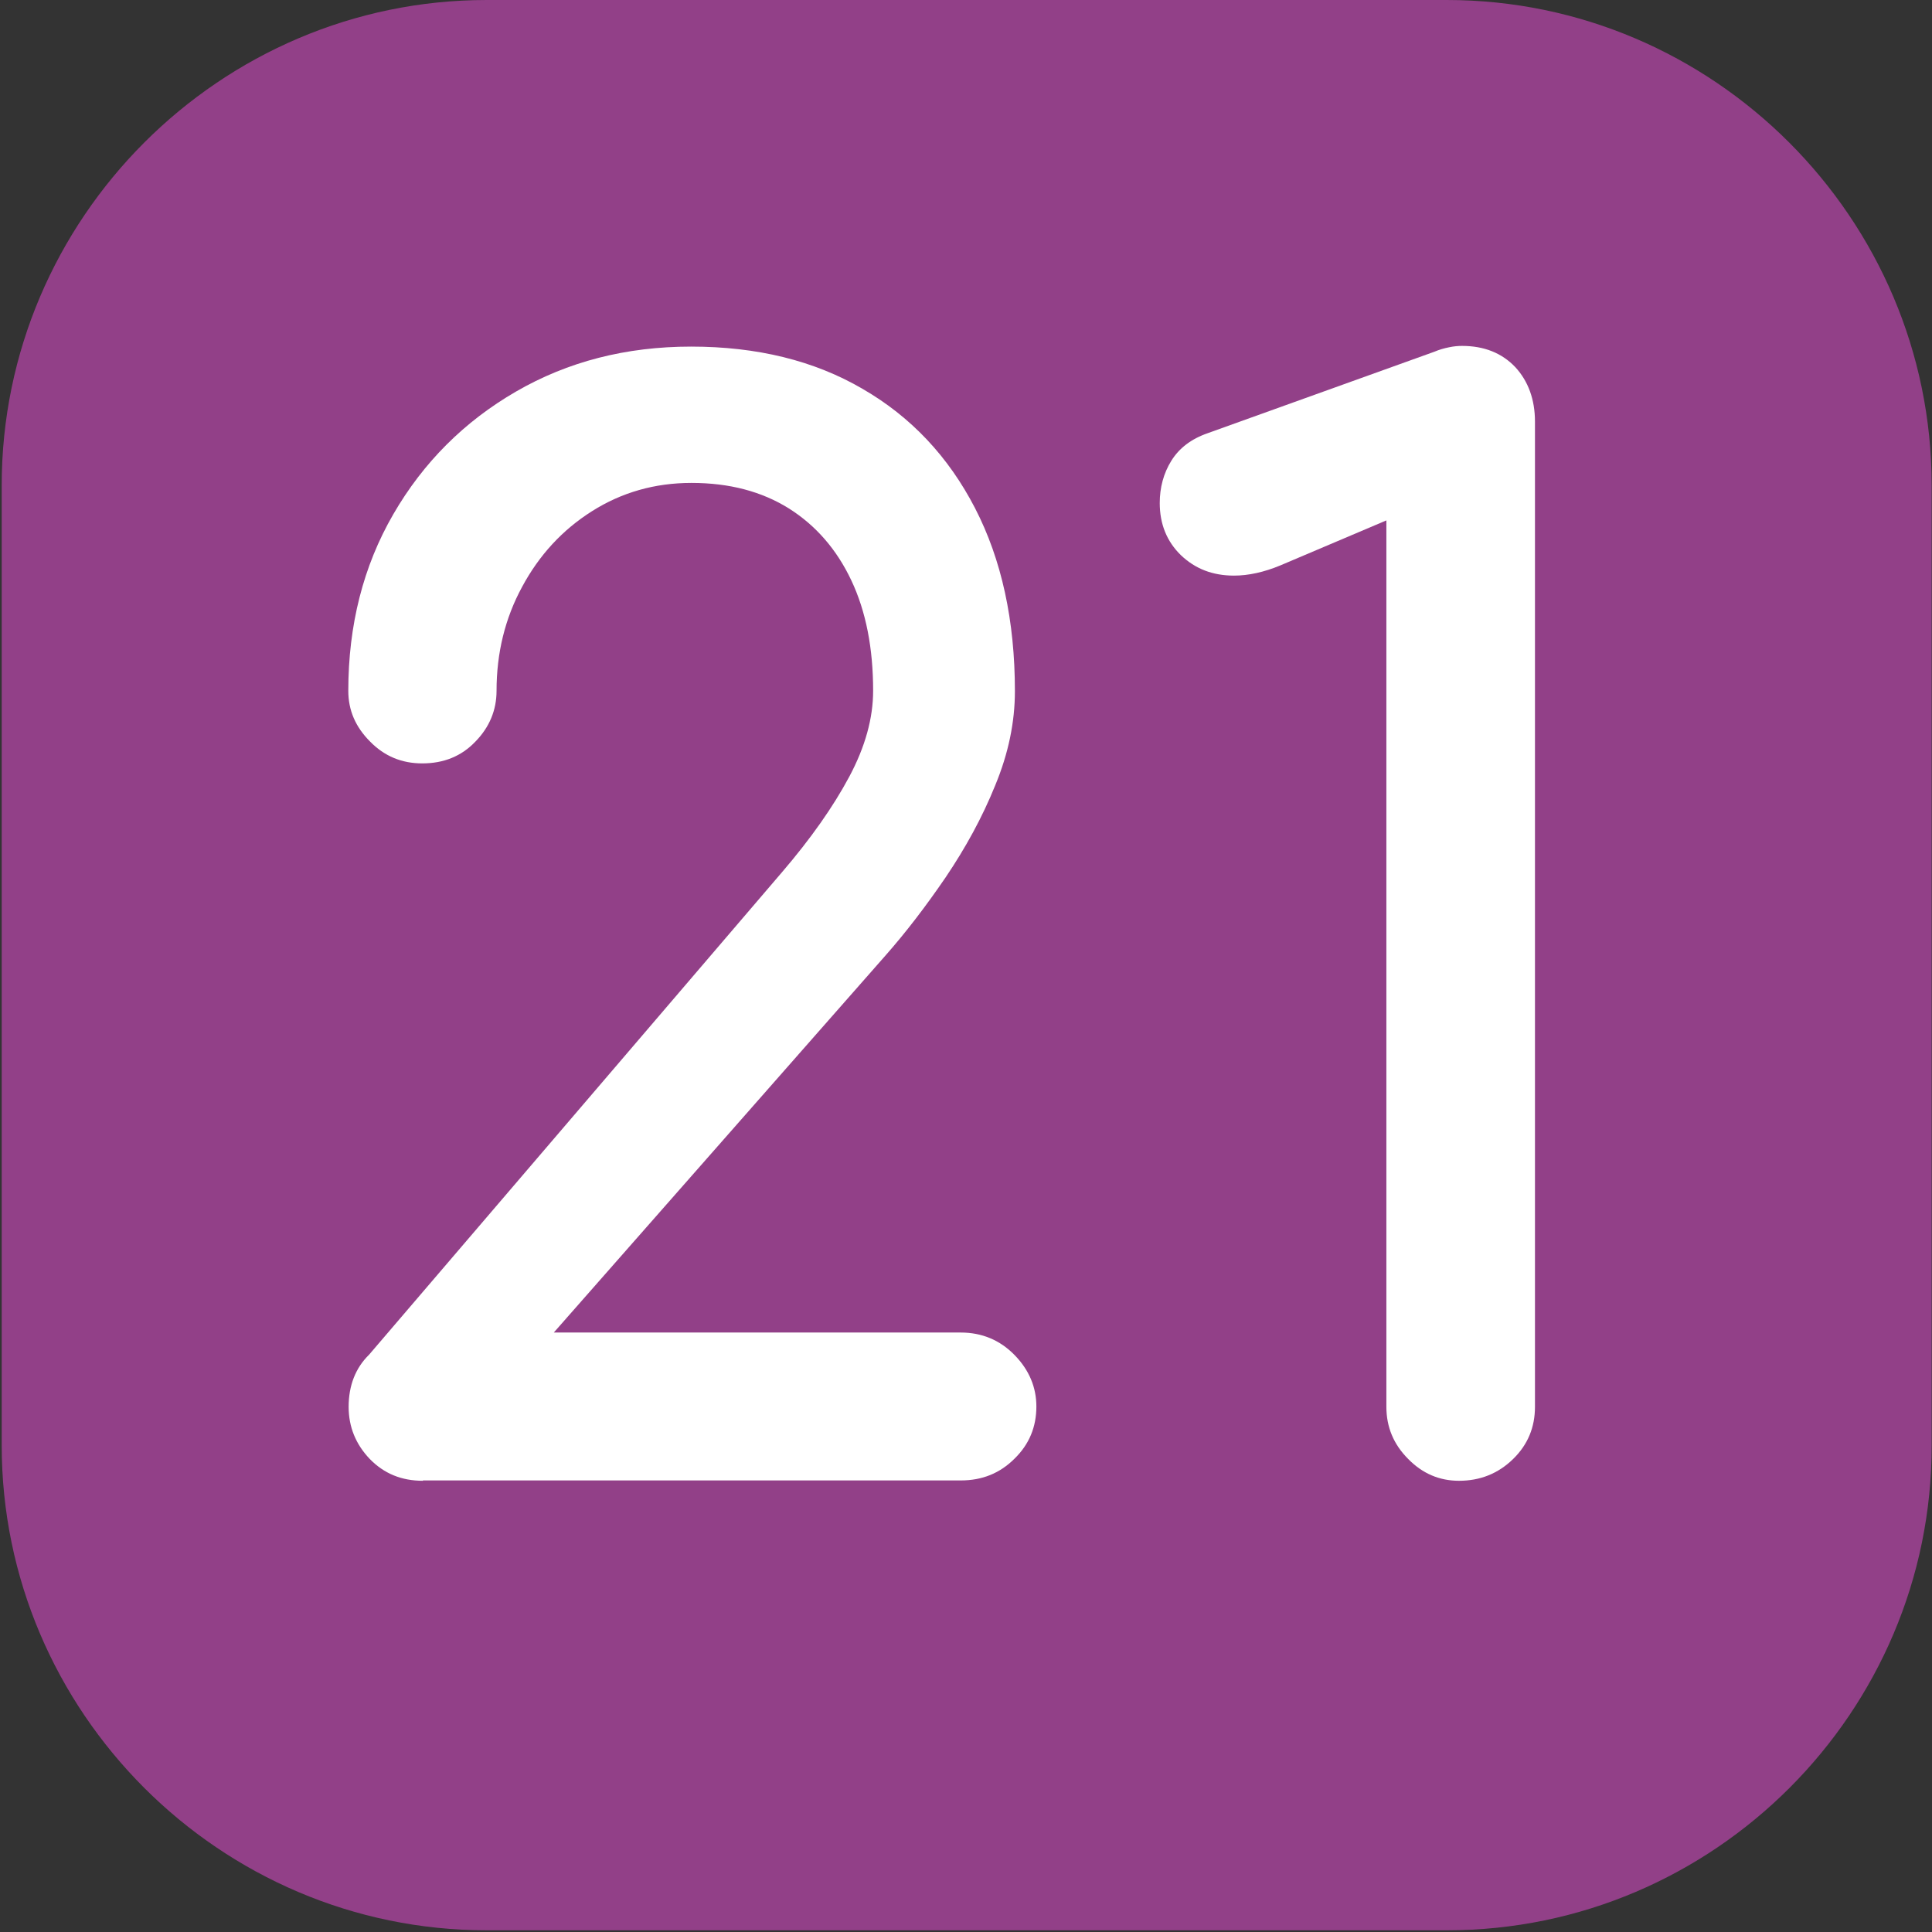
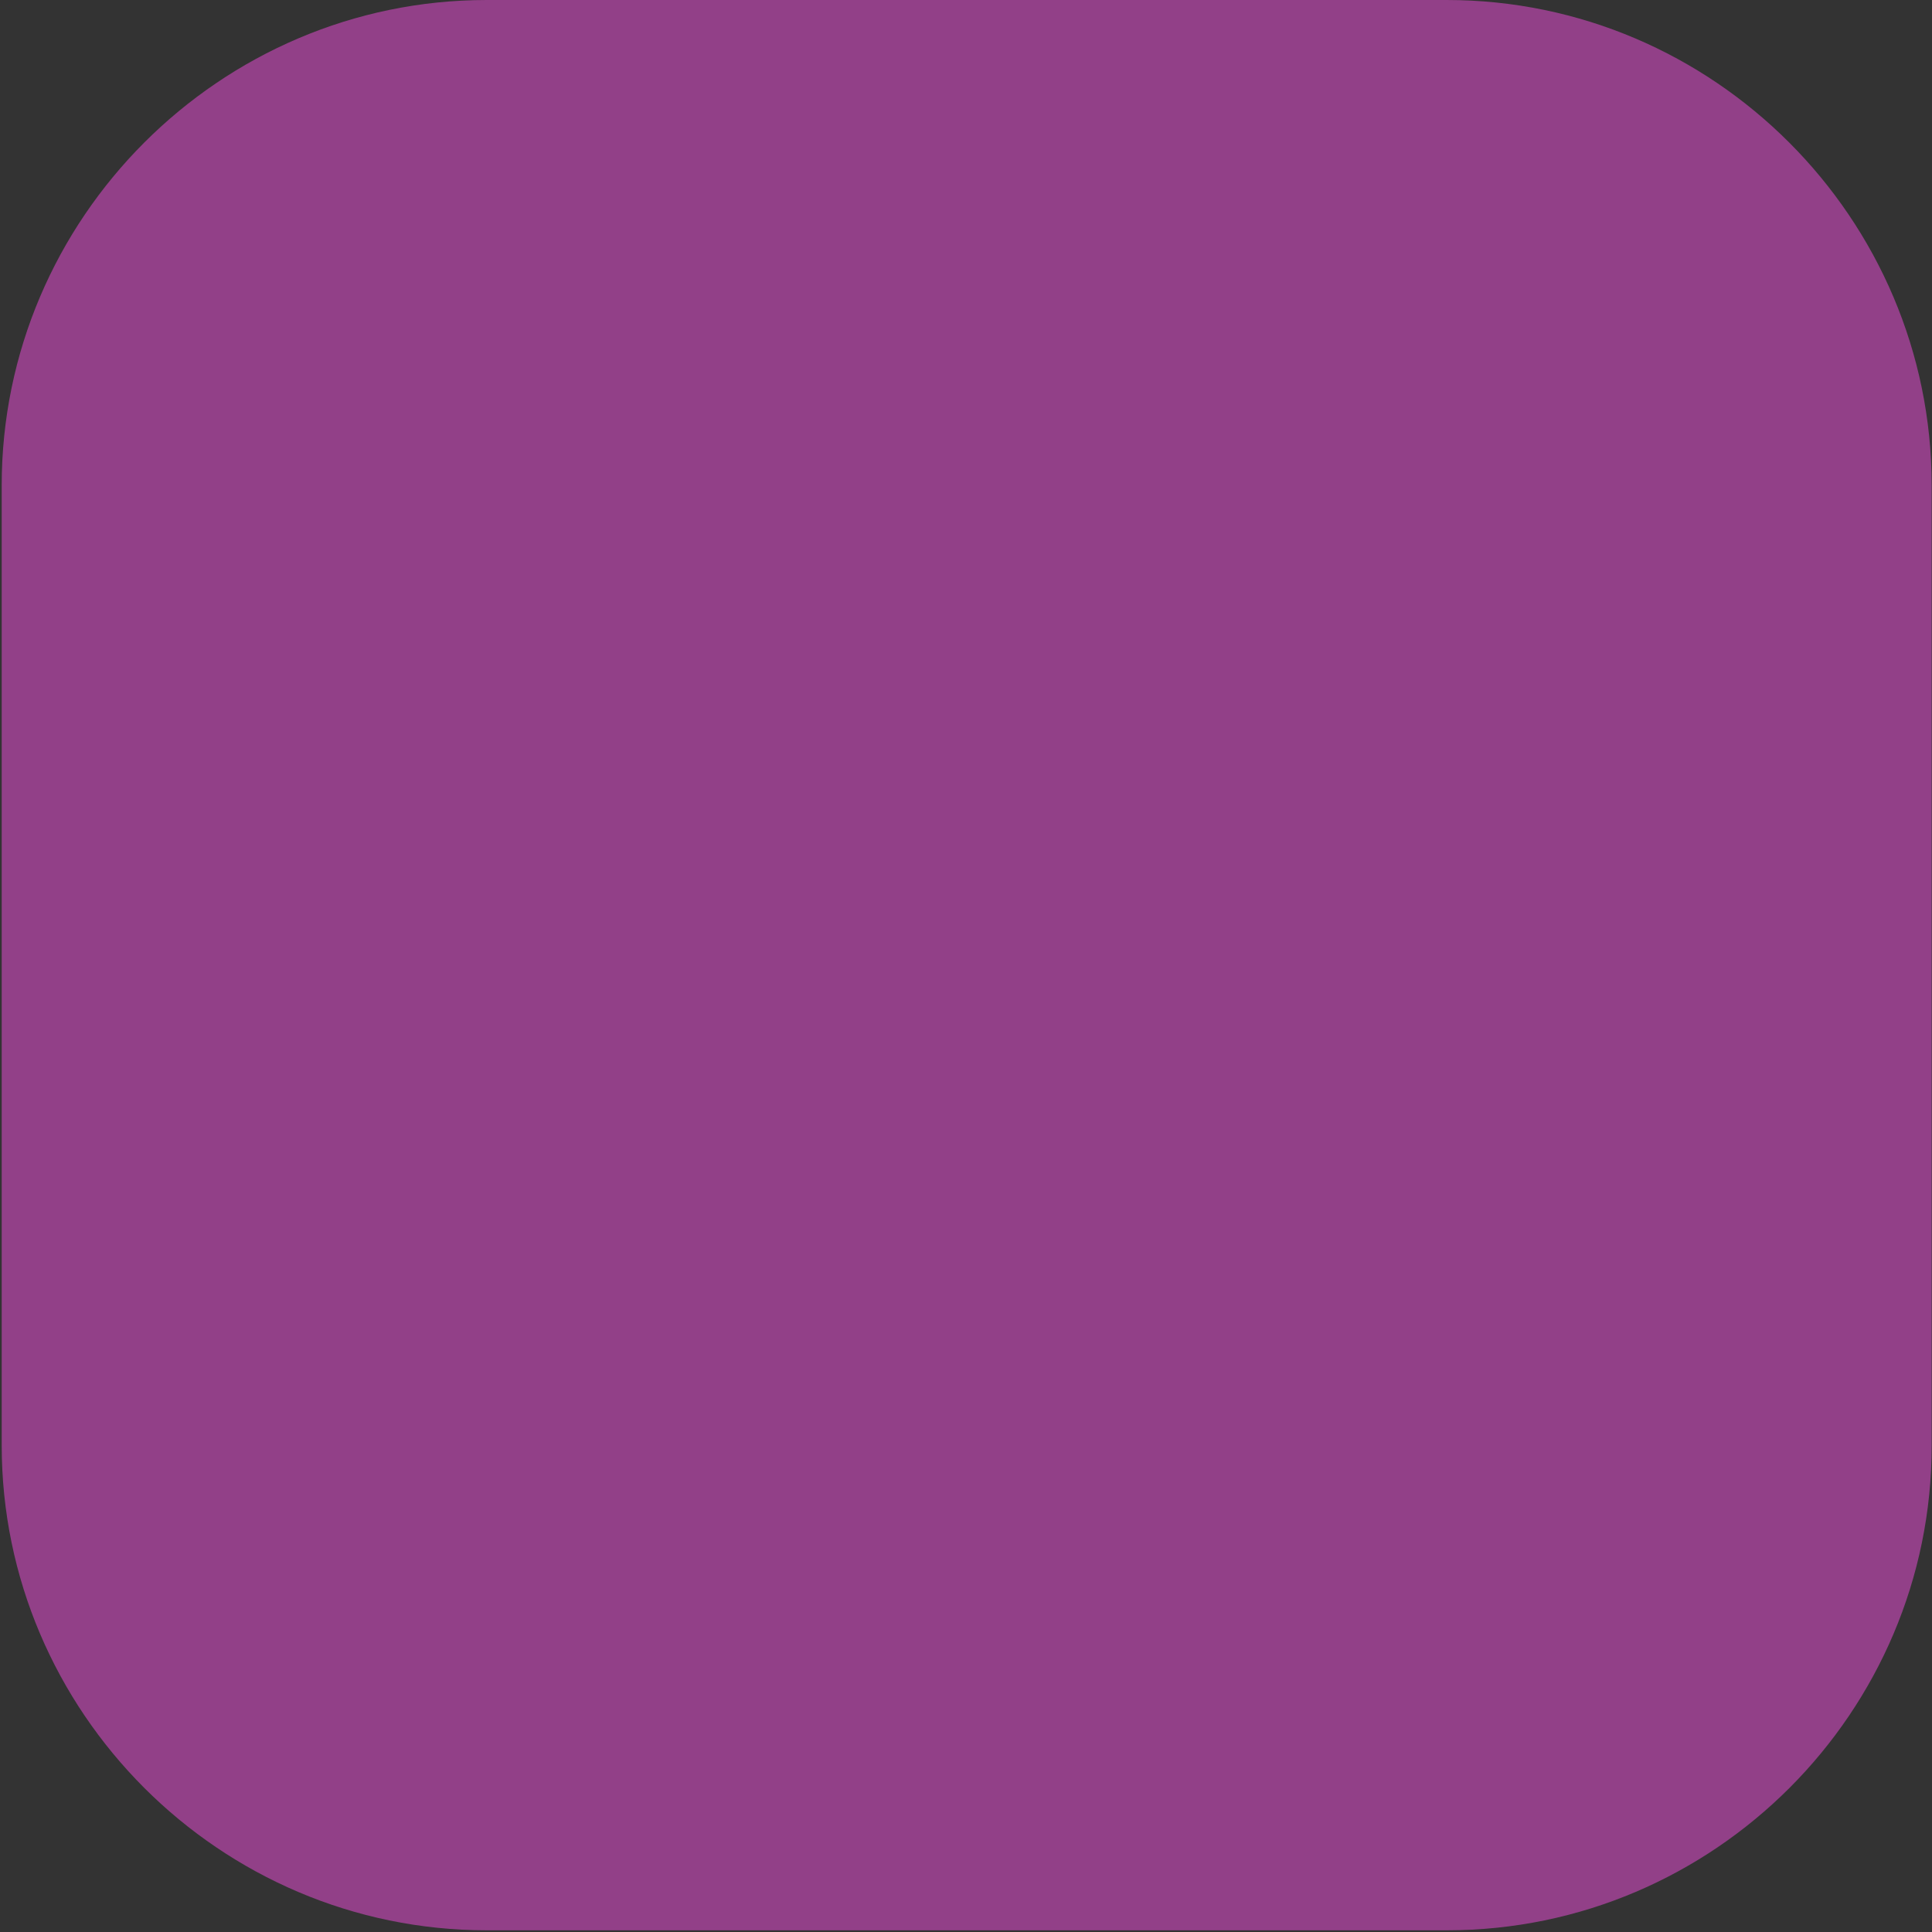
<svg xmlns="http://www.w3.org/2000/svg" version="1.1" id="Calque_1" x="0px" y="0px" viewBox="0 0 566.9 566.9" style="enable-background:new 0 0 566.9 566.9;" xml:space="preserve">
  <rect x="0" y="0" width="566.9" height="566.9" fill="#333333" stroke="none" />
  <style type="text/css">
	.st0{fill:#924088;}
	.st1{fill:#FFFFFF;}
</style>
  <path class="st0" d="M424.6,566.4H142.8c-78.3,0-142.3-64.1-142.3-142.3V142.4C0.5,64.1,64.6,0,142.8,0h281.7  c78.3,0,142.3,64.1,142.3,142.4v281.7C566.9,502.4,502.9,566.4,424.6,566.4" />
  <g>
-     <path class="st1" d="M124.1,434.5c-6.3,0-11.4-2.1-15.6-6.4c-4.1-4.3-6.2-9.4-6.2-15.3c0-6.2,2-11.4,6-15.3l121.1-141.5   c8.5-9.9,15.1-19.3,19.8-28.1c4.7-8.8,7-17.2,7-25.2c0-12.5-2.1-23.3-6.4-32.4c-4.3-9.1-10.4-16.1-18.3-21.1   c-8-5-17.5-7.5-28.6-7.5c-10.8,0-20.5,2.8-29.2,8.3c-8.7,5.5-15.5,12.9-20.5,22.2c-5,9.2-7.5,19.4-7.5,30.5   c0,5.7-2.1,10.7-6.2,14.9c-4.1,4.3-9.3,6.4-15.6,6.4c-6,0-11.1-2.1-15.3-6.4c-4.3-4.3-6.4-9.2-6.4-14.9c0-19.3,4.4-36.6,13.2-51.8   c8.8-15.2,20.8-27.2,36-36c15.2-8.8,32.3-13.2,51.4-13.2c19.3,0,36.1,4.1,50.3,12.4c14.2,8.2,25.2,19.9,33,35   c7.8,15.1,11.7,33,11.7,53.7c0,9.1-1.9,18.3-5.8,27.7c-3.8,9.4-8.7,18.3-14.5,26.9c-5.8,8.5-11.7,16.2-17.7,23L162.5,391h119.4   c6.2,0,11.5,2.2,15.8,6.6c4.3,4.4,6.4,9.5,6.4,15.1c0,6-2.1,11.1-6.4,15.3c-4.3,4.3-9.5,6.4-15.8,6.4H124.1z" />
-     <path class="st1" d="M428.1,434.5c-5.7,0-10.7-2.1-14.9-6.4c-4.3-4.3-6.4-9.4-6.4-15.3V152.7l-31.1,13.2c-4.8,2-9.4,3-13.6,3   c-6.3,0-11.4-2-15.6-6c-4.1-4-6.2-9.1-6.2-15.3c0-4.5,1.1-8.7,3.4-12.4c2.3-3.7,5.8-6.4,10.7-8.1l66.5-23.9c1.4-0.6,2.8-1,4.3-1.3   c1.4-0.3,2.7-0.4,3.8-0.4c6.5,0,11.7,2.1,15.6,6.2c3.8,4.1,5.8,9.5,5.8,16v289.1c0,6-2.1,11.1-6.4,15.3   C439.6,432.4,434.3,434.5,428.1,434.5z" />
-   </g>
+     </g>
</svg>